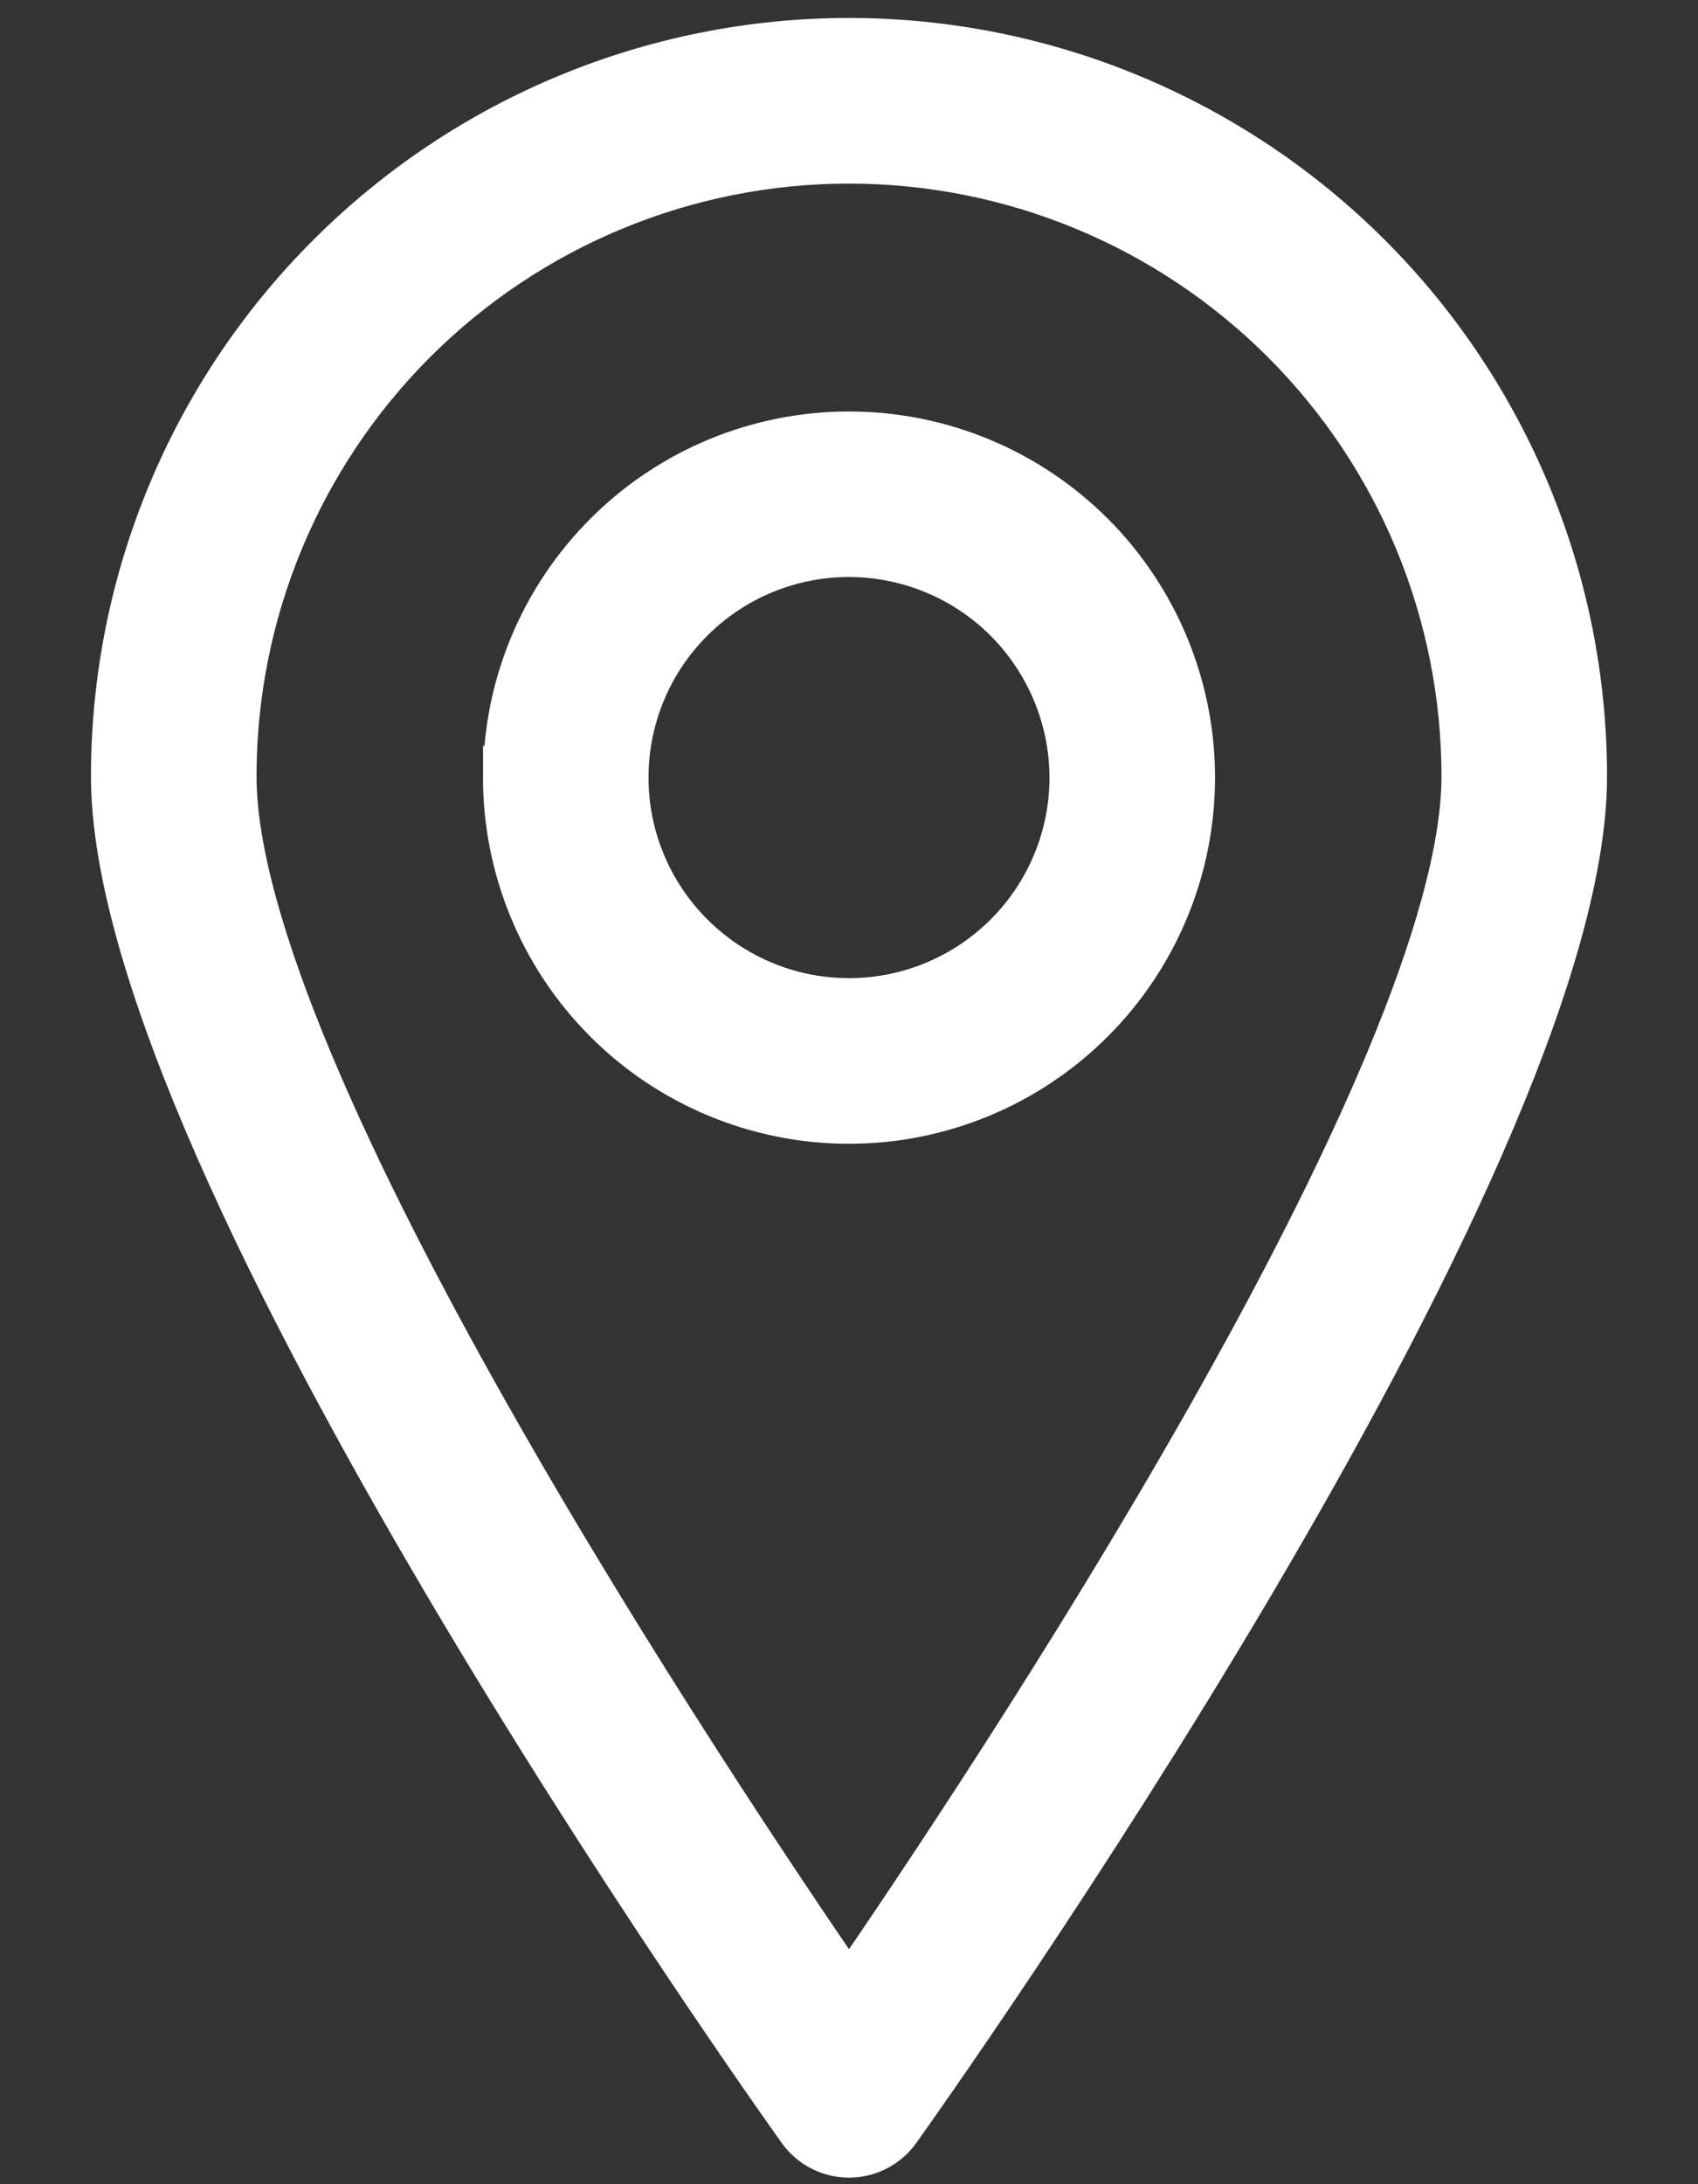
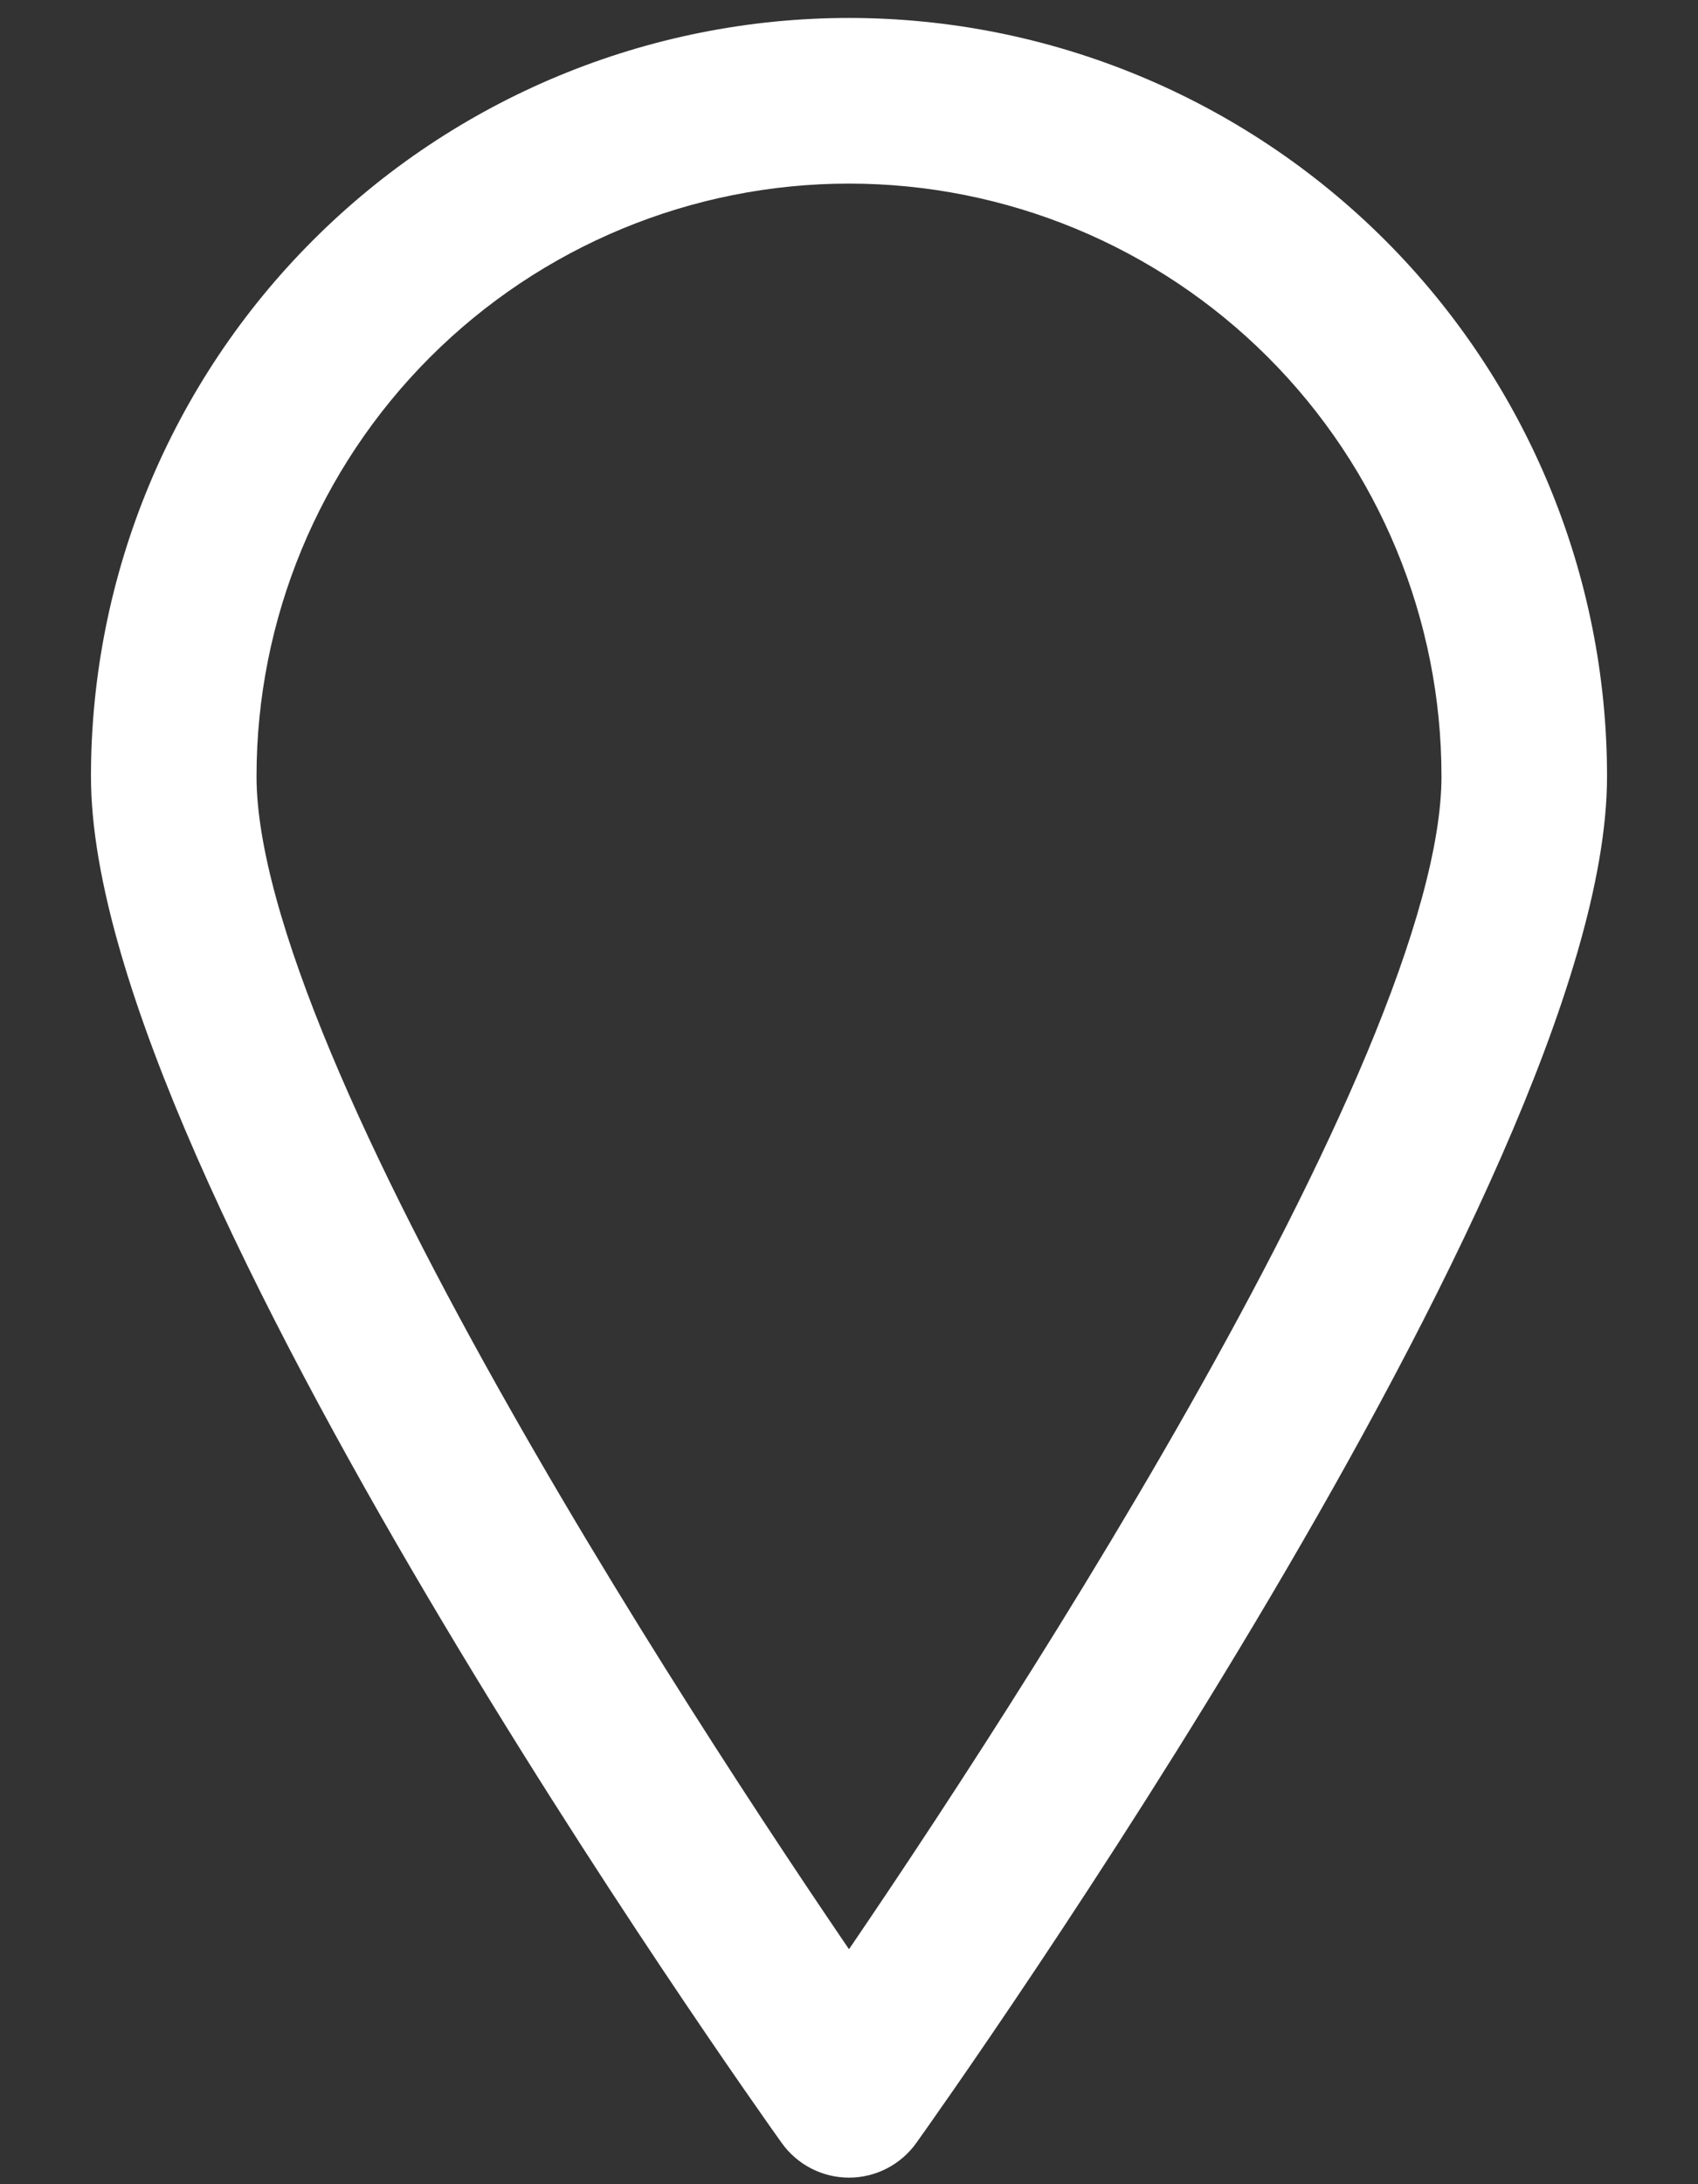
<svg xmlns="http://www.w3.org/2000/svg" width="14" height="18" viewBox="0 0 14 18" fill="none">
  <rect x="0" y="0" width="14" height="18" fill="#333333" stroke="none" />
  <path d="M1 6.398C1 9.575 6.418 17.192 6.648 17.514C6.729 17.628 6.86 17.696 7 17.696C7.14 17.696 7.271 17.628 7.352 17.514C7.582 17.192 13 9.575 13 6.398C13 4.807 12.368 3.281 11.243 2.156C10.117 1.031 8.591 0.398 7 0.398C5.409 0.398 3.883 1.031 2.758 2.156C1.632 3.281 1 4.807 1 6.398ZM12.135 6.398C12.135 8.863 8.211 14.749 7 16.506C5.789 14.749 1.865 8.863 1.865 6.398C1.865 5.036 2.406 3.73 3.369 2.767C4.332 1.804 5.638 1.263 7 1.263C8.362 1.263 9.668 1.804 10.631 2.767C11.594 3.73 12.135 5.036 12.135 6.398Z" fill="white" stroke="white" stroke-width="0.5" />
-   <path d="M4.232 6.397C4.23 7.132 4.519 7.837 5.037 8.359C5.554 8.88 6.258 9.174 6.993 9.176C7.727 9.178 8.433 8.887 8.953 8.369C9.474 7.85 9.767 7.146 9.768 6.412C9.769 5.677 9.477 4.972 8.958 4.452C8.439 3.933 7.735 3.641 7 3.641C6.268 3.641 5.566 3.931 5.048 4.448C4.529 4.965 4.236 5.665 4.233 6.397L4.232 6.397ZM8.903 6.397H8.903C8.906 6.902 8.707 7.388 8.352 7.747C7.996 8.106 7.513 8.309 7.007 8.311C6.502 8.313 6.017 8.113 5.659 7.757C5.3 7.401 5.098 6.917 5.097 6.412C5.096 5.906 5.296 5.421 5.653 5.064C6.01 4.706 6.495 4.505 7 4.505C7.503 4.506 7.985 4.705 8.341 5.059C8.697 5.414 8.899 5.895 8.903 6.397L8.903 6.397Z" fill="white" stroke="white" stroke-width="0.5" />
</svg>